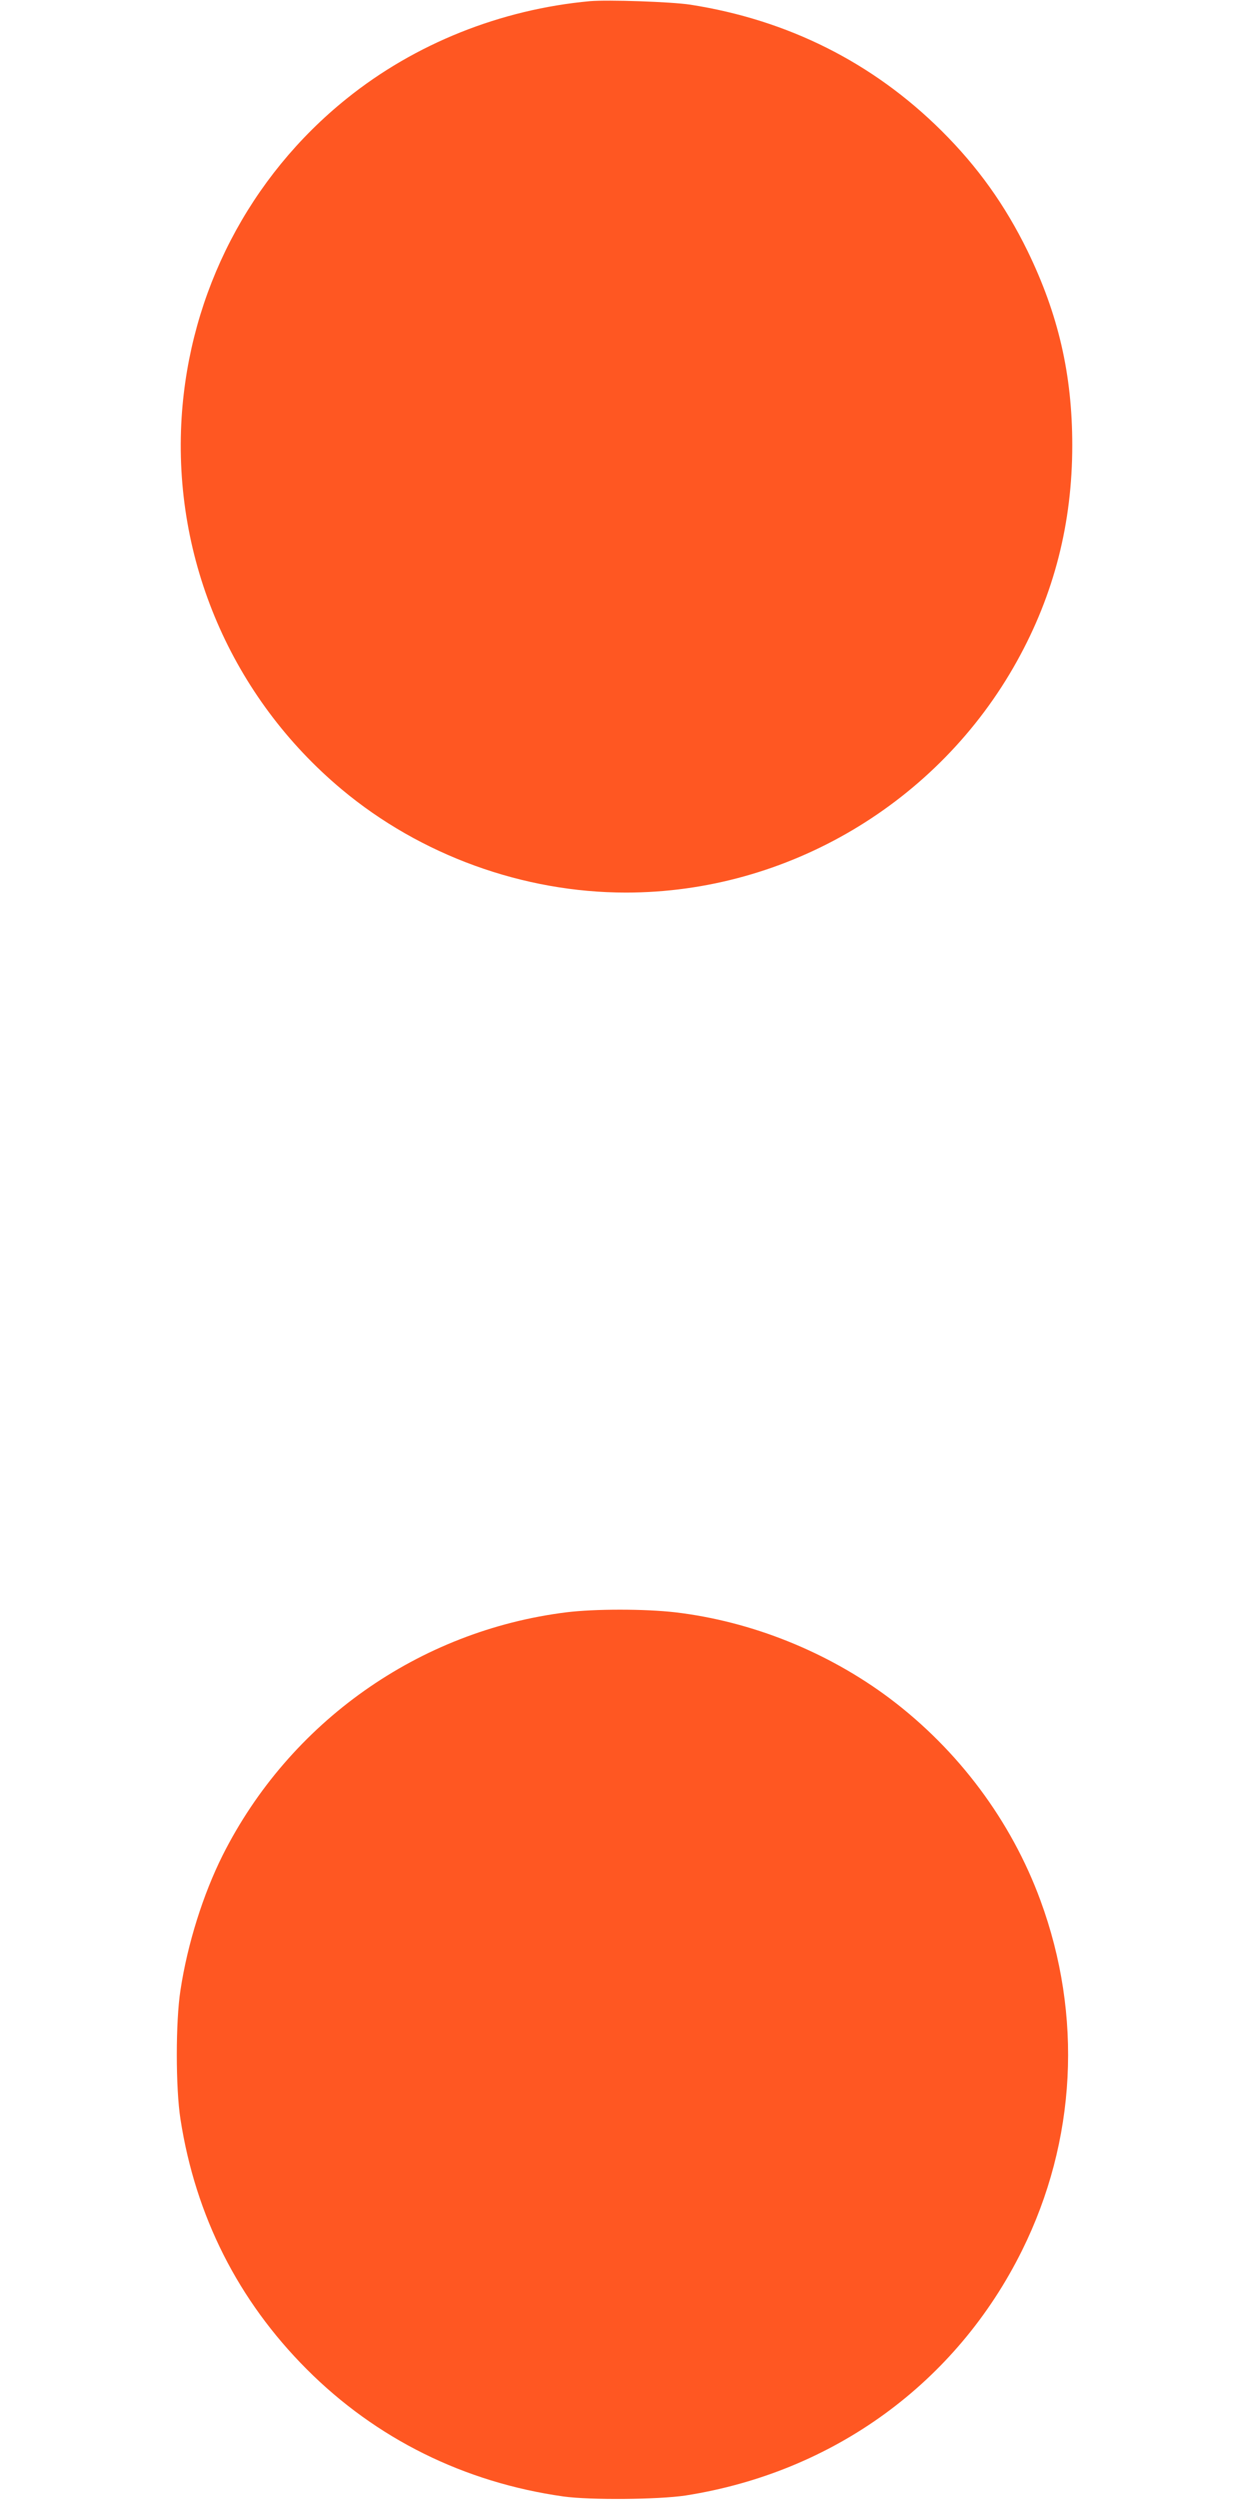
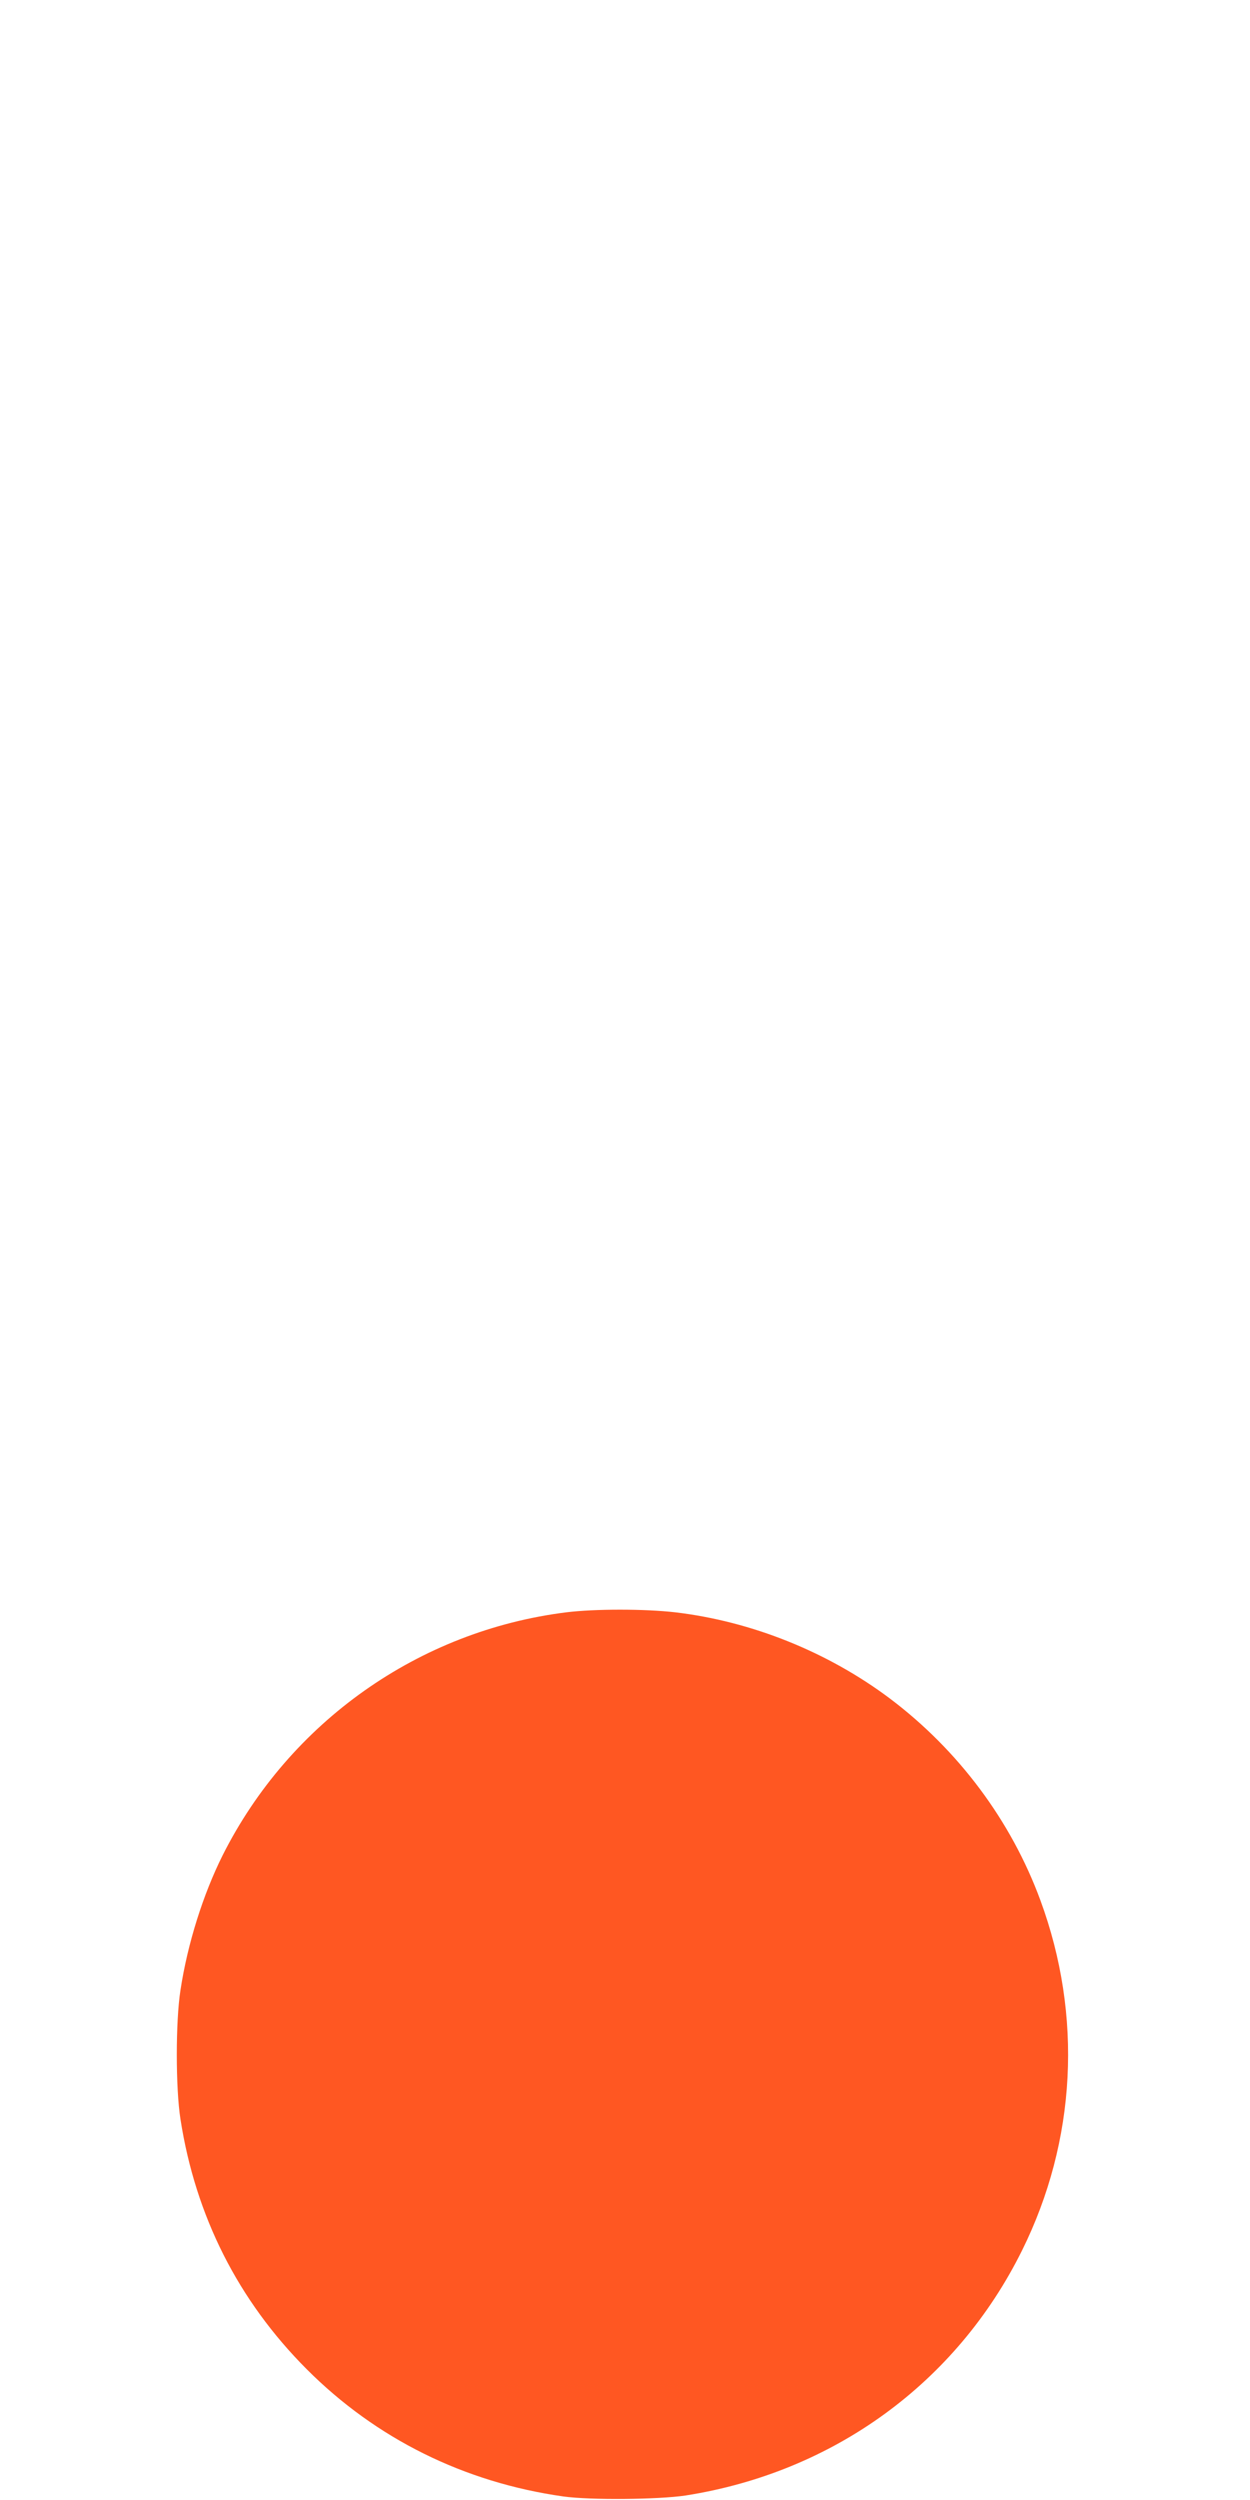
<svg xmlns="http://www.w3.org/2000/svg" version="1.0" width="640pt" height="1280pt" viewBox="0 0 640 1280" preserveAspectRatio="xMidYMid meet">
  <g transform="translate(0,1280) scale(0.1,-0.1)" fill="#ff5722" stroke="none">
-     <path d="M3020 12794 c-456 -42 -895 -217 -1245 -499 -498 -400 -804 -991 -845 -1632 -46 -729 257 -1434 820 -1905 403 -337 929 -528 1455 -528 826 0 1599 458 2002 1185 190 342 283 707 283 1105 0 362 -71 670 -229 995 -115 235 -255 431 -440 615 -352 350 -787 568 -1286 646 -97 15 -423 26 -515 18z" />
    <path d="M2900 4545 c-755 -94 -1417 -562 -1760 -1244 -100 -200 -180 -453 -216 -691 -25 -160 -25 -500 0 -660 77 -497 296 -929 646 -1280 355 -356 806 -580 1315 -652 137 -19 485 -16 625 5 758 119 1387 577 1723 1255 278 561 311 1202 94 1792 -150 408 -420 769 -770 1033 -318 239 -709 396 -1100 442 -157 18 -411 18 -557 0z" />
  </g>
</svg>